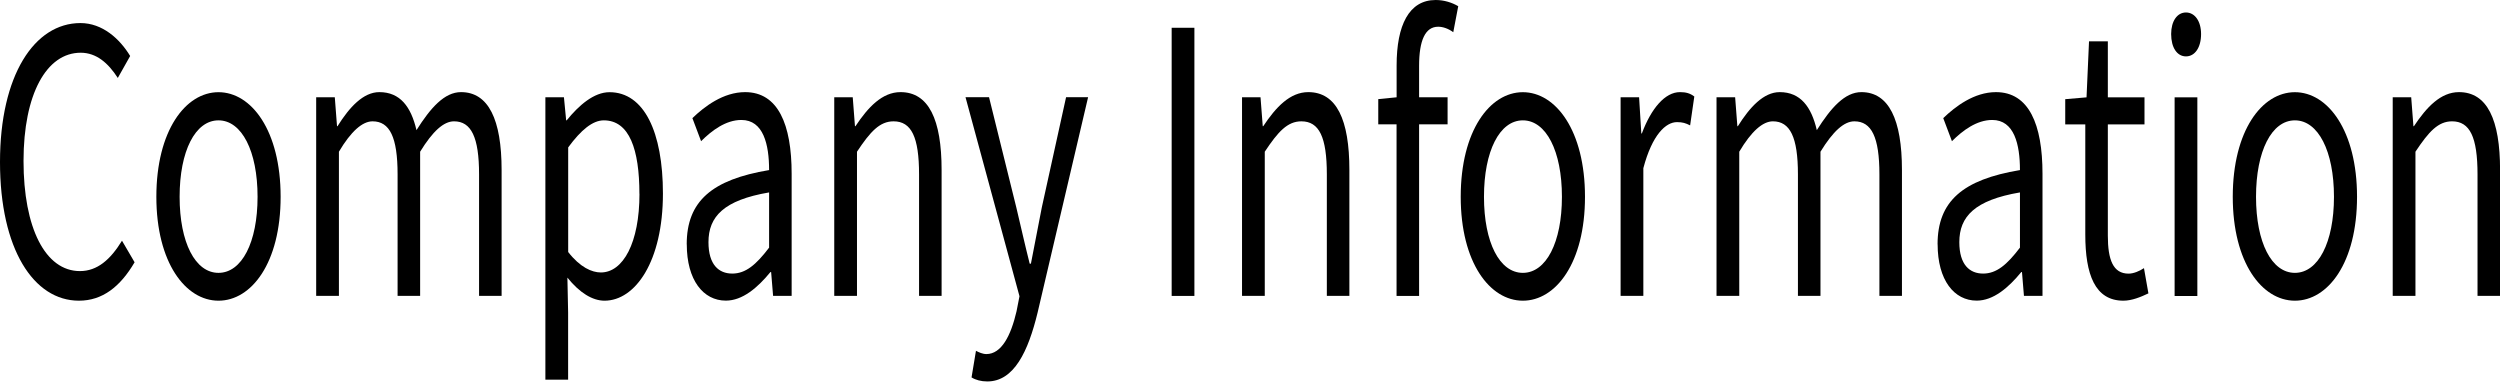
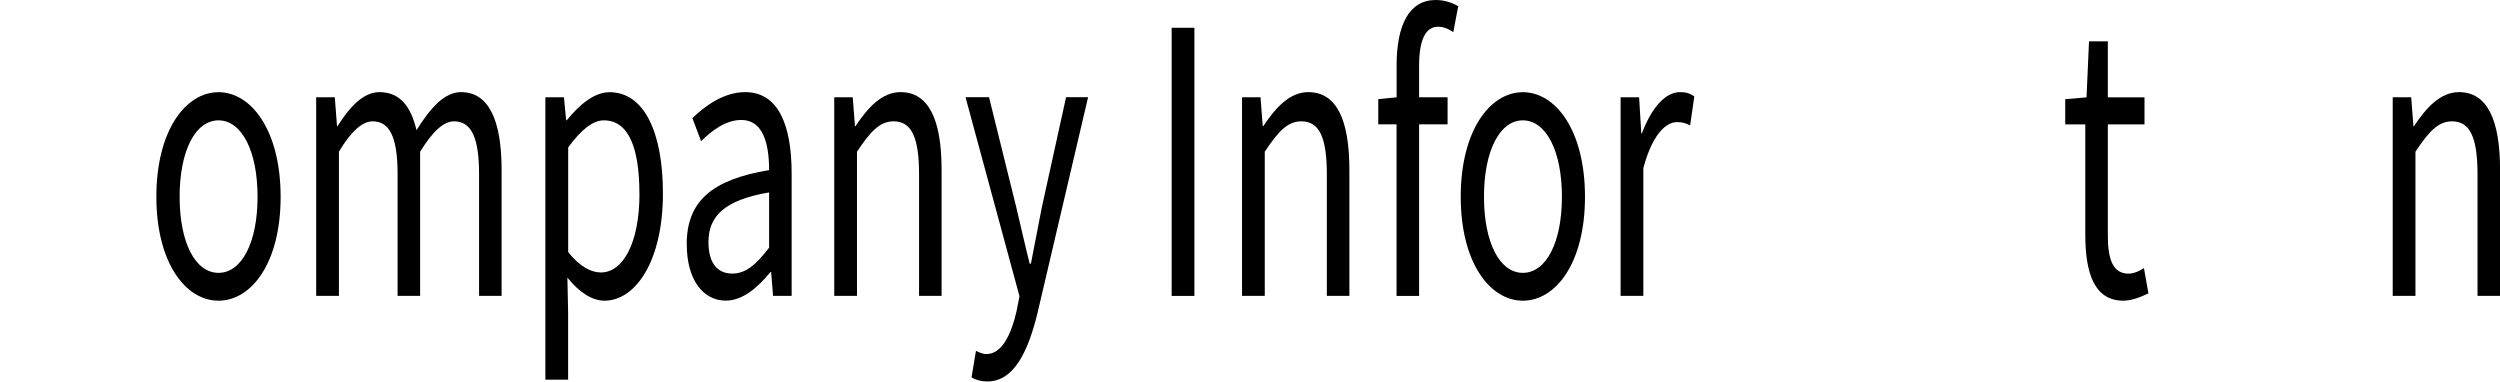
<svg xmlns="http://www.w3.org/2000/svg" id="_レイヤー_1" data-name="レイヤー 1" viewBox="0 0 382.62 58.39">
  <defs>
    <style>
      .cls-1 {
        stroke-width: 0px;
      }
    </style>
  </defs>
-   <path class="cls-1" d="m0,24.8C0,11.53,5.26,3.53,12.31,3.53c3.37,0,6.02,2.41,7.61,5.04l-1.89,3.36c-1.48-2.3-3.29-3.86-5.68-3.86-5.23,0-8.75,6.33-8.75,16.57s3.33,16.85,8.63,16.85c2.65,0,4.66-1.74,6.44-4.65l1.93,3.3c-2.2,3.75-4.92,5.88-8.52,5.88-6.93,0-12.08-7.89-12.08-21.22Z" />
  <path class="cls-1" d="m23.93,30.12c0-10.13,4.47-16.01,9.51-16.01s9.51,5.88,9.51,16.01-4.47,15.9-9.51,15.9-9.51-5.82-9.51-15.9Zm15.49,0c0-7-2.42-11.7-5.98-11.7s-5.95,4.7-5.95,11.7,2.39,11.64,5.95,11.64,5.98-4.65,5.98-11.64Z" />
  <path class="cls-1" d="m48.4,14.89h2.84l.34,4.42h.08c1.82-2.91,3.94-5.21,6.4-5.21,3.18,0,4.85,2.24,5.68,5.82,2.16-3.42,4.28-5.82,6.82-5.82,4.2,0,6.21,4.2,6.21,11.92v19.26h-3.45v-18.59c0-5.71-1.21-8.12-3.83-8.12-1.59,0-3.26,1.51-5.19,4.65v22.06h-3.45v-18.59c0-5.71-1.21-8.12-3.83-8.12-1.55,0-3.29,1.51-5.15,4.65v22.06h-3.48V14.89Z" />
  <path class="cls-1" d="m83.47,14.89h2.84l.34,3.53h.08c1.86-2.3,4.17-4.31,6.55-4.31,5.3,0,8.18,6.1,8.18,15.51,0,10.41-4.24,16.4-8.94,16.4-1.86,0-3.83-1.23-5.68-3.53l.11,5.32v10.3h-3.48V14.89Zm14.39,14.78c0-6.77-1.52-11.25-5.45-11.25-1.7,0-3.48,1.46-5.45,4.14v16.01c1.82,2.35,3.64,3.13,5,3.13,3.41,0,5.91-4.54,5.91-12.04Z" />
  <path class="cls-1" d="m105.1,37.4c0-6.61,3.86-9.91,12.61-11.37,0-3.92-.87-7.67-4.24-7.67-2.39,0-4.54,1.62-6.17,3.25l-1.33-3.53c1.86-1.79,4.73-3.98,8.07-3.98,5.04,0,7.12,4.93,7.12,12.48v18.7h-2.84l-.3-3.64h-.11c-1.97,2.41-4.28,4.37-6.82,4.37-3.45,0-5.98-3.13-5.98-8.62Zm12.61.5v-8.45c-6.93,1.18-9.28,3.7-9.28,7.61,0,3.47,1.59,4.81,3.64,4.81s3.64-1.34,5.64-3.97Z" />
  <path class="cls-1" d="m127.67,14.89h2.84l.34,4.42h.08c1.93-2.91,4.09-5.21,6.89-5.21,4.32,0,6.29,4.2,6.29,11.92v19.26h-3.45v-18.59c0-5.71-1.17-8.12-3.9-8.12-2.12,0-3.56,1.57-5.6,4.65v22.06h-3.48V14.89Z" />
  <path class="cls-1" d="m148.69,57.78l.68-4.09c.42.22,1.02.5,1.59.5,2.31,0,3.75-2.8,4.62-6.55l.45-2.3-8.26-30.46h3.6l4.17,16.85c.64,2.69,1.33,5.77,2.05,8.62h.19c.53-2.8,1.14-5.88,1.67-8.62l3.71-16.85h3.37l-7.73,32.97c-1.44,5.93-3.6,10.53-7.69,10.53-.95,0-1.78-.22-2.42-.62Z" />
  <path class="cls-1" d="m179.32,4.25h3.48v41.04h-3.48V4.25Z" />
  <path class="cls-1" d="m190.08,14.89h2.84l.34,4.42h.08c1.93-2.91,4.09-5.21,6.89-5.21,4.32,0,6.29,4.2,6.29,11.92v19.26h-3.45v-18.59c0-5.71-1.17-8.12-3.9-8.12-2.12,0-3.56,1.57-5.6,4.65v22.06h-3.48V14.89Z" />
  <path class="cls-1" d="m210.95,15.17l2.8-.28v-4.87c0-6.16,1.89-10.02,5.98-10.02,1.29,0,2.5.39,3.45.95l-.76,3.98c-.76-.56-1.59-.84-2.31-.84-1.97,0-2.92,2.07-2.92,5.99v4.81h4.36v4.14h-4.36v26.26h-3.45v-26.26h-2.8v-3.86Z" />
  <path class="cls-1" d="m223.56,30.12c0-10.13,4.47-16.01,9.51-16.01s9.51,5.88,9.51,16.01-4.47,15.9-9.51,15.9-9.51-5.82-9.51-15.9Zm15.49,0c0-7-2.42-11.7-5.98-11.7s-5.95,4.7-5.95,11.7,2.39,11.64,5.95,11.64,5.98-4.65,5.98-11.64Z" />
  <path class="cls-1" d="m248.02,14.89h2.84l.34,5.54h.08c1.44-3.86,3.56-6.33,5.83-6.33.91,0,1.55.17,2.2.67l-.64,4.42c-.68-.34-1.14-.5-2.01-.5-1.7,0-3.79,1.9-5.15,7.05v19.54h-3.48V14.89Z" />
-   <path class="cls-1" d="m262.72,14.89h2.84l.34,4.42h.08c1.82-2.91,3.94-5.21,6.4-5.21,3.18,0,4.85,2.24,5.68,5.82,2.16-3.42,4.28-5.82,6.82-5.82,4.2,0,6.21,4.2,6.21,11.92v19.26h-3.45v-18.59c0-5.71-1.21-8.12-3.83-8.12-1.59,0-3.26,1.51-5.19,4.65v22.06h-3.45v-18.59c0-5.71-1.21-8.12-3.83-8.12-1.55,0-3.29,1.51-5.15,4.65v22.06h-3.48V14.89Z" />
-   <path class="cls-1" d="m296.54,37.4c0-6.61,3.86-9.91,12.61-11.37,0-3.92-.87-7.67-4.24-7.67-2.39,0-4.54,1.62-6.17,3.25l-1.33-3.53c1.86-1.79,4.73-3.98,8.07-3.98,5.04,0,7.12,4.93,7.12,12.48v18.7h-2.84l-.3-3.64h-.11c-1.97,2.41-4.28,4.37-6.82,4.37-3.45,0-5.98-3.13-5.98-8.62Zm12.61.5v-8.45c-6.93,1.18-9.28,3.7-9.28,7.61,0,3.47,1.59,4.81,3.64,4.81s3.64-1.34,5.64-3.97Z" />
  <path class="cls-1" d="m319.15,35.89v-16.85h-3.07v-3.86l3.26-.28.38-8.57h2.88v8.57h5.61v4.14h-5.61v17.02c0,3.7.8,5.82,3.18,5.82.76,0,1.67-.39,2.35-.84l.68,3.86c-1.17.56-2.54,1.12-3.83,1.12-4.36,0-5.83-4.03-5.83-10.13Z" />
-   <path class="cls-1" d="m332.29,5.21c0-1.96.91-3.3,2.27-3.3s2.31,1.34,2.31,3.3c0,2.07-.95,3.42-2.31,3.42s-2.27-1.34-2.27-3.42Zm.53,9.69h3.48v30.4h-3.48V14.89Z" />
-   <path class="cls-1" d="m341.72,30.12c0-10.13,4.47-16.01,9.51-16.01s9.51,5.88,9.51,16.01-4.47,15.9-9.51,15.9-9.51-5.82-9.51-15.9Zm15.49,0c0-7-2.42-11.7-5.98-11.7s-5.95,4.7-5.95,11.7,2.39,11.64,5.95,11.64,5.98-4.65,5.98-11.64Z" />
  <path class="cls-1" d="m366.19,14.89h2.84l.34,4.42h.08c1.93-2.91,4.09-5.21,6.89-5.21,4.32,0,6.29,4.2,6.29,11.92v19.26h-3.45v-18.59c0-5.71-1.17-8.12-3.9-8.12-2.12,0-3.56,1.57-5.6,4.65v22.06h-3.48V14.89Z" />
</svg>